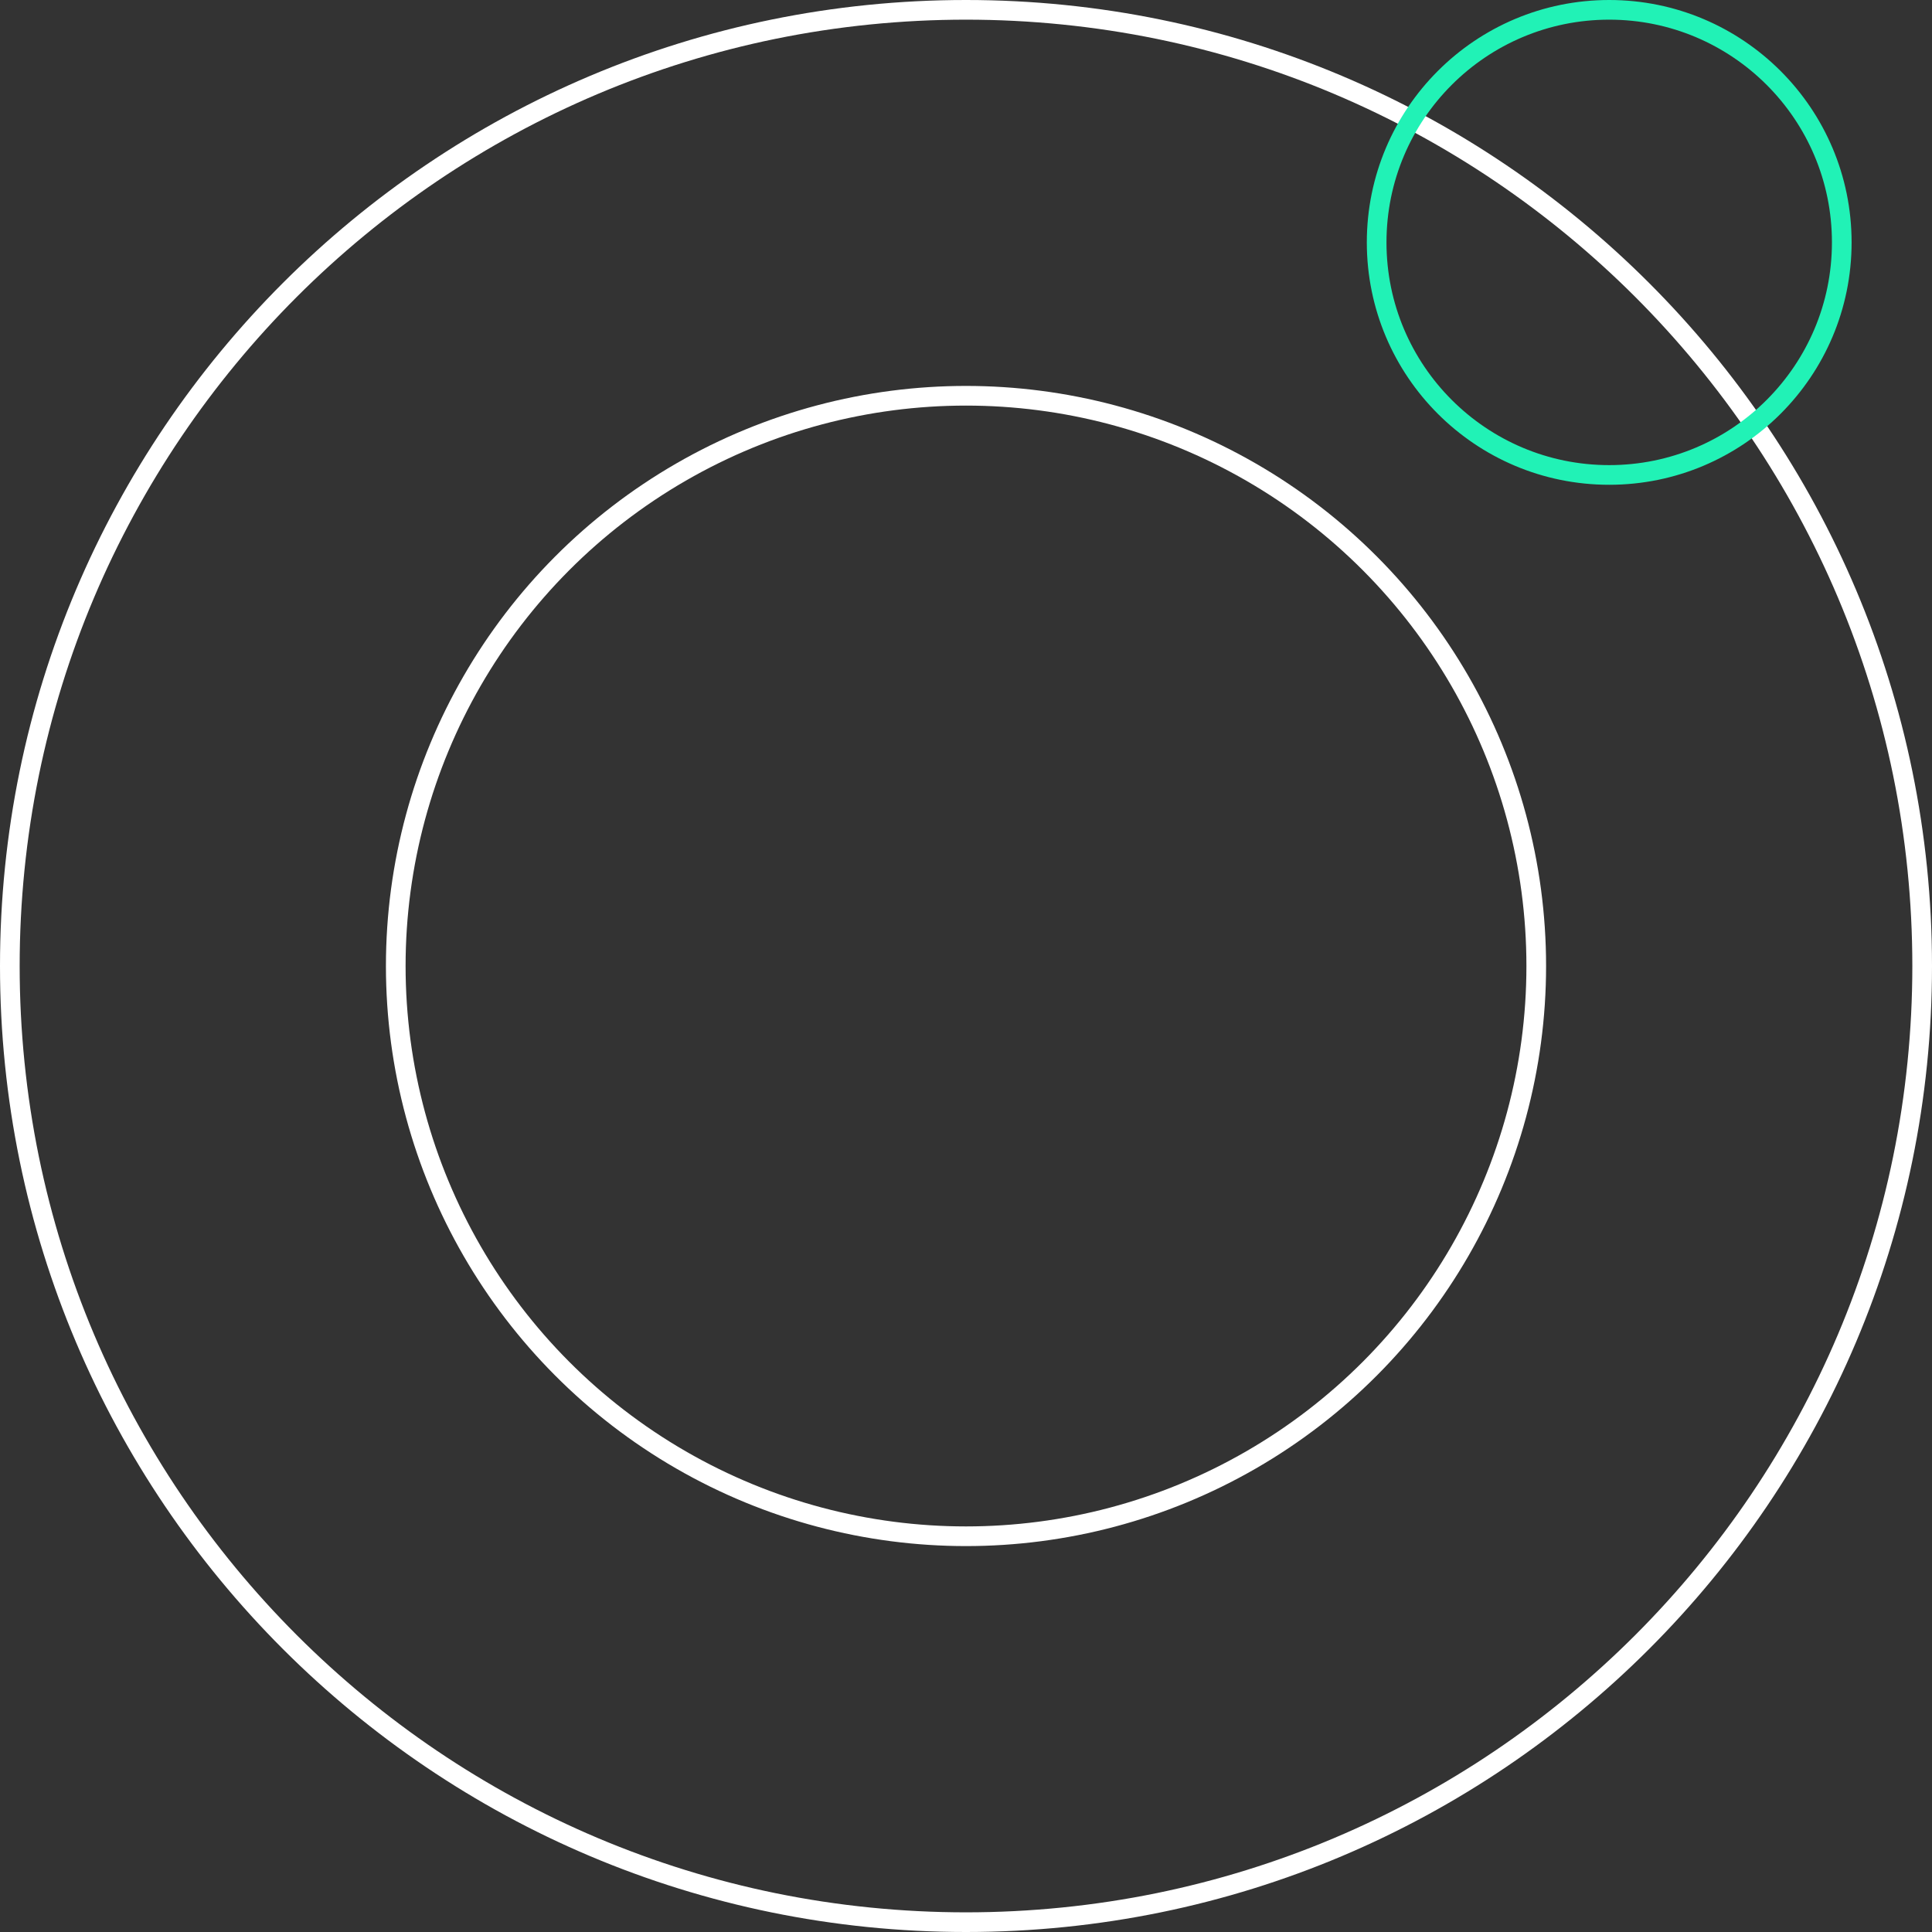
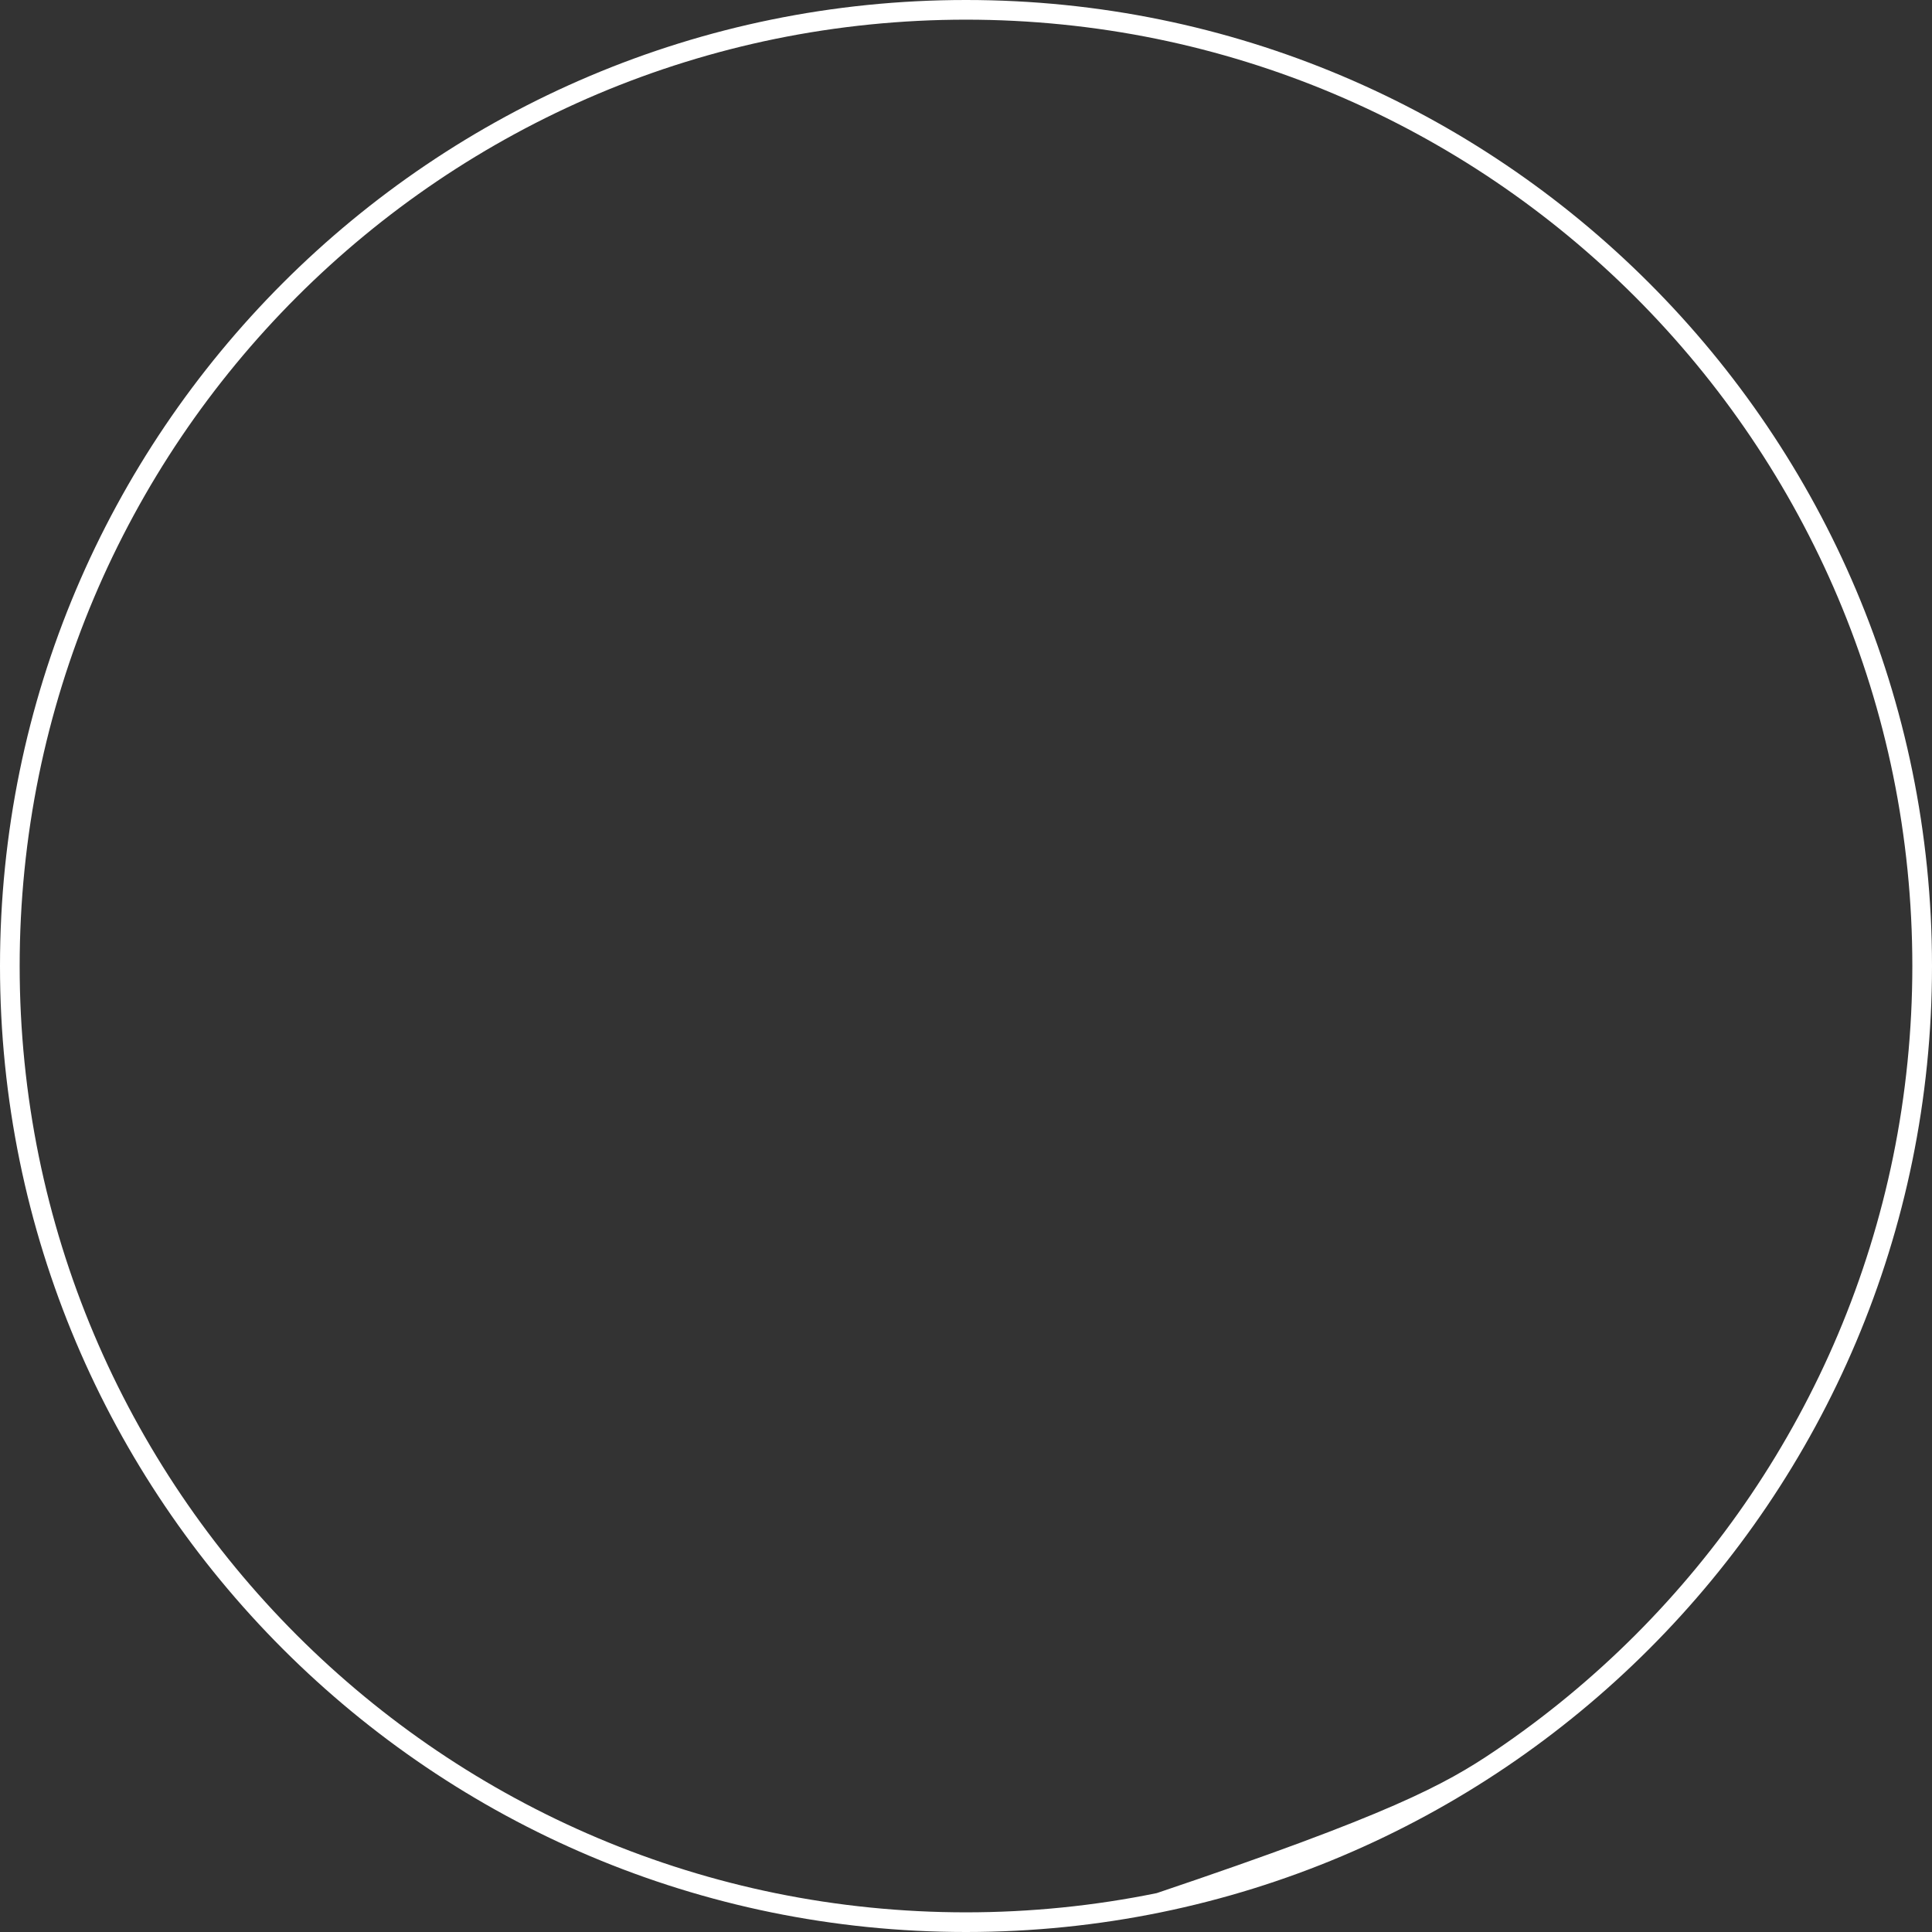
<svg xmlns="http://www.w3.org/2000/svg" width="196.491" height="196.491" viewBox="0 0 196.491 196.491">
  <rect x="0" y="0" width="196.491" height="196.491" fill="#333333" stroke="none" />
  <g id="Group_13887" data-name="Group 13887" transform="translate(21364.535 17491.418)">
    <g id="Ellipse_357" data-name="Ellipse 357" transform="translate(-21325.285 -17452.168)" fill="none" stroke="#fff" stroke-width="2">
-       <ellipse cx="58.996" cy="58.996" rx="58.996" ry="58.996" stroke="none" />
-       <ellipse cx="58.996" cy="58.996" rx="57.996" ry="57.996" fill="none" />
-     </g>
+       </g>
    <g id="Path_17486" data-name="Path 17486" transform="translate(-21364.535 -17491.418)" fill="none">
      <path d="M98.246,0A98.246,98.246,0,1,1,0,98.246,98.246,98.246,0,0,1,98.246,0Z" stroke="none" />
-       <path d="M 98.246 2 C 91.714 2 85.187 2.658 78.847 3.955 C 72.668 5.22 66.591 7.106 60.783 9.563 C 55.081 11.975 49.58 14.96 44.435 18.436 C 39.338 21.879 34.546 25.834 30.19 30.19 C 25.834 34.545 21.879 39.338 18.436 44.435 C 14.96 49.58 11.975 55.081 9.563 60.783 C 7.106 66.591 5.22 72.668 3.955 78.847 C 2.658 85.187 2 91.714 2 98.246 C 2 104.777 2.658 111.304 3.955 117.644 C 5.22 123.823 7.106 129.901 9.563 135.708 C 11.975 141.411 14.96 146.911 18.436 152.056 C 21.879 157.153 25.834 161.946 30.19 166.301 C 34.546 170.657 39.338 174.612 44.435 178.055 C 49.58 181.531 55.081 184.516 60.783 186.928 C 66.591 189.385 72.668 191.271 78.847 192.536 C 85.187 193.833 91.714 194.491 98.246 194.491 C 104.777 194.491 111.304 193.833 117.645 192.536 C 123.823 191.271 129.901 189.385 135.708 186.928 C 141.411 184.516 146.911 181.531 152.056 178.055 C 157.153 174.612 161.946 170.657 166.302 166.301 C 170.657 161.946 174.612 157.153 178.055 152.056 C 181.531 146.911 184.517 141.411 186.929 135.708 C 189.385 129.901 191.272 123.823 192.536 117.644 C 193.833 111.304 194.491 104.777 194.491 98.246 C 194.491 91.714 193.833 85.187 192.536 78.847 C 191.272 72.668 189.385 66.591 186.929 60.783 C 184.517 55.081 181.531 49.58 178.055 44.435 C 174.612 39.338 170.657 34.545 166.302 30.19 C 161.946 25.834 157.153 21.879 152.056 18.436 C 146.911 14.96 141.411 11.975 135.708 9.563 C 129.901 7.106 123.823 5.22 117.645 3.955 C 111.304 2.658 104.777 2 98.246 2 M 98.246 0 C 152.505 0 196.491 43.986 196.491 98.246 C 196.491 152.505 152.505 196.491 98.246 196.491 C 43.986 196.491 0 152.505 0 98.246 C 0 43.986 43.986 0 98.246 0 Z" stroke="none" fill="#fff" />
+       <path d="M 98.246 2 C 91.714 2 85.187 2.658 78.847 3.955 C 72.668 5.22 66.591 7.106 60.783 9.563 C 55.081 11.975 49.58 14.96 44.435 18.436 C 39.338 21.879 34.546 25.834 30.19 30.19 C 25.834 34.545 21.879 39.338 18.436 44.435 C 14.96 49.58 11.975 55.081 9.563 60.783 C 7.106 66.591 5.22 72.668 3.955 78.847 C 2.658 85.187 2 91.714 2 98.246 C 2 104.777 2.658 111.304 3.955 117.644 C 5.22 123.823 7.106 129.901 9.563 135.708 C 11.975 141.411 14.96 146.911 18.436 152.056 C 21.879 157.153 25.834 161.946 30.19 166.301 C 34.546 170.657 39.338 174.612 44.435 178.055 C 49.58 181.531 55.081 184.516 60.783 186.928 C 66.591 189.385 72.668 191.271 78.847 192.536 C 85.187 193.833 91.714 194.491 98.246 194.491 C 104.777 194.491 111.304 193.833 117.645 192.536 C 141.411 184.516 146.911 181.531 152.056 178.055 C 157.153 174.612 161.946 170.657 166.302 166.301 C 170.657 161.946 174.612 157.153 178.055 152.056 C 181.531 146.911 184.517 141.411 186.929 135.708 C 189.385 129.901 191.272 123.823 192.536 117.644 C 193.833 111.304 194.491 104.777 194.491 98.246 C 194.491 91.714 193.833 85.187 192.536 78.847 C 191.272 72.668 189.385 66.591 186.929 60.783 C 184.517 55.081 181.531 49.58 178.055 44.435 C 174.612 39.338 170.657 34.545 166.302 30.19 C 161.946 25.834 157.153 21.879 152.056 18.436 C 146.911 14.96 141.411 11.975 135.708 9.563 C 129.901 7.106 123.823 5.22 117.645 3.955 C 111.304 2.658 104.777 2 98.246 2 M 98.246 0 C 152.505 0 196.491 43.986 196.491 98.246 C 196.491 152.505 152.505 196.491 98.246 196.491 C 43.986 196.491 0 152.505 0 98.246 C 0 43.986 43.986 0 98.246 0 Z" stroke="none" fill="#fff" />
    </g>
    <g id="Ellipse_359" data-name="Ellipse 359" transform="translate(-21225.525 -17491.418)" fill="none" stroke="#21f2b6" stroke-width="2">
-       <ellipse cx="24.652" cy="24.652" rx="24.652" ry="24.652" stroke="none" />
-       <ellipse cx="24.652" cy="24.652" rx="23.652" ry="23.652" fill="none" />
-     </g>
+       </g>
  </g>
</svg>